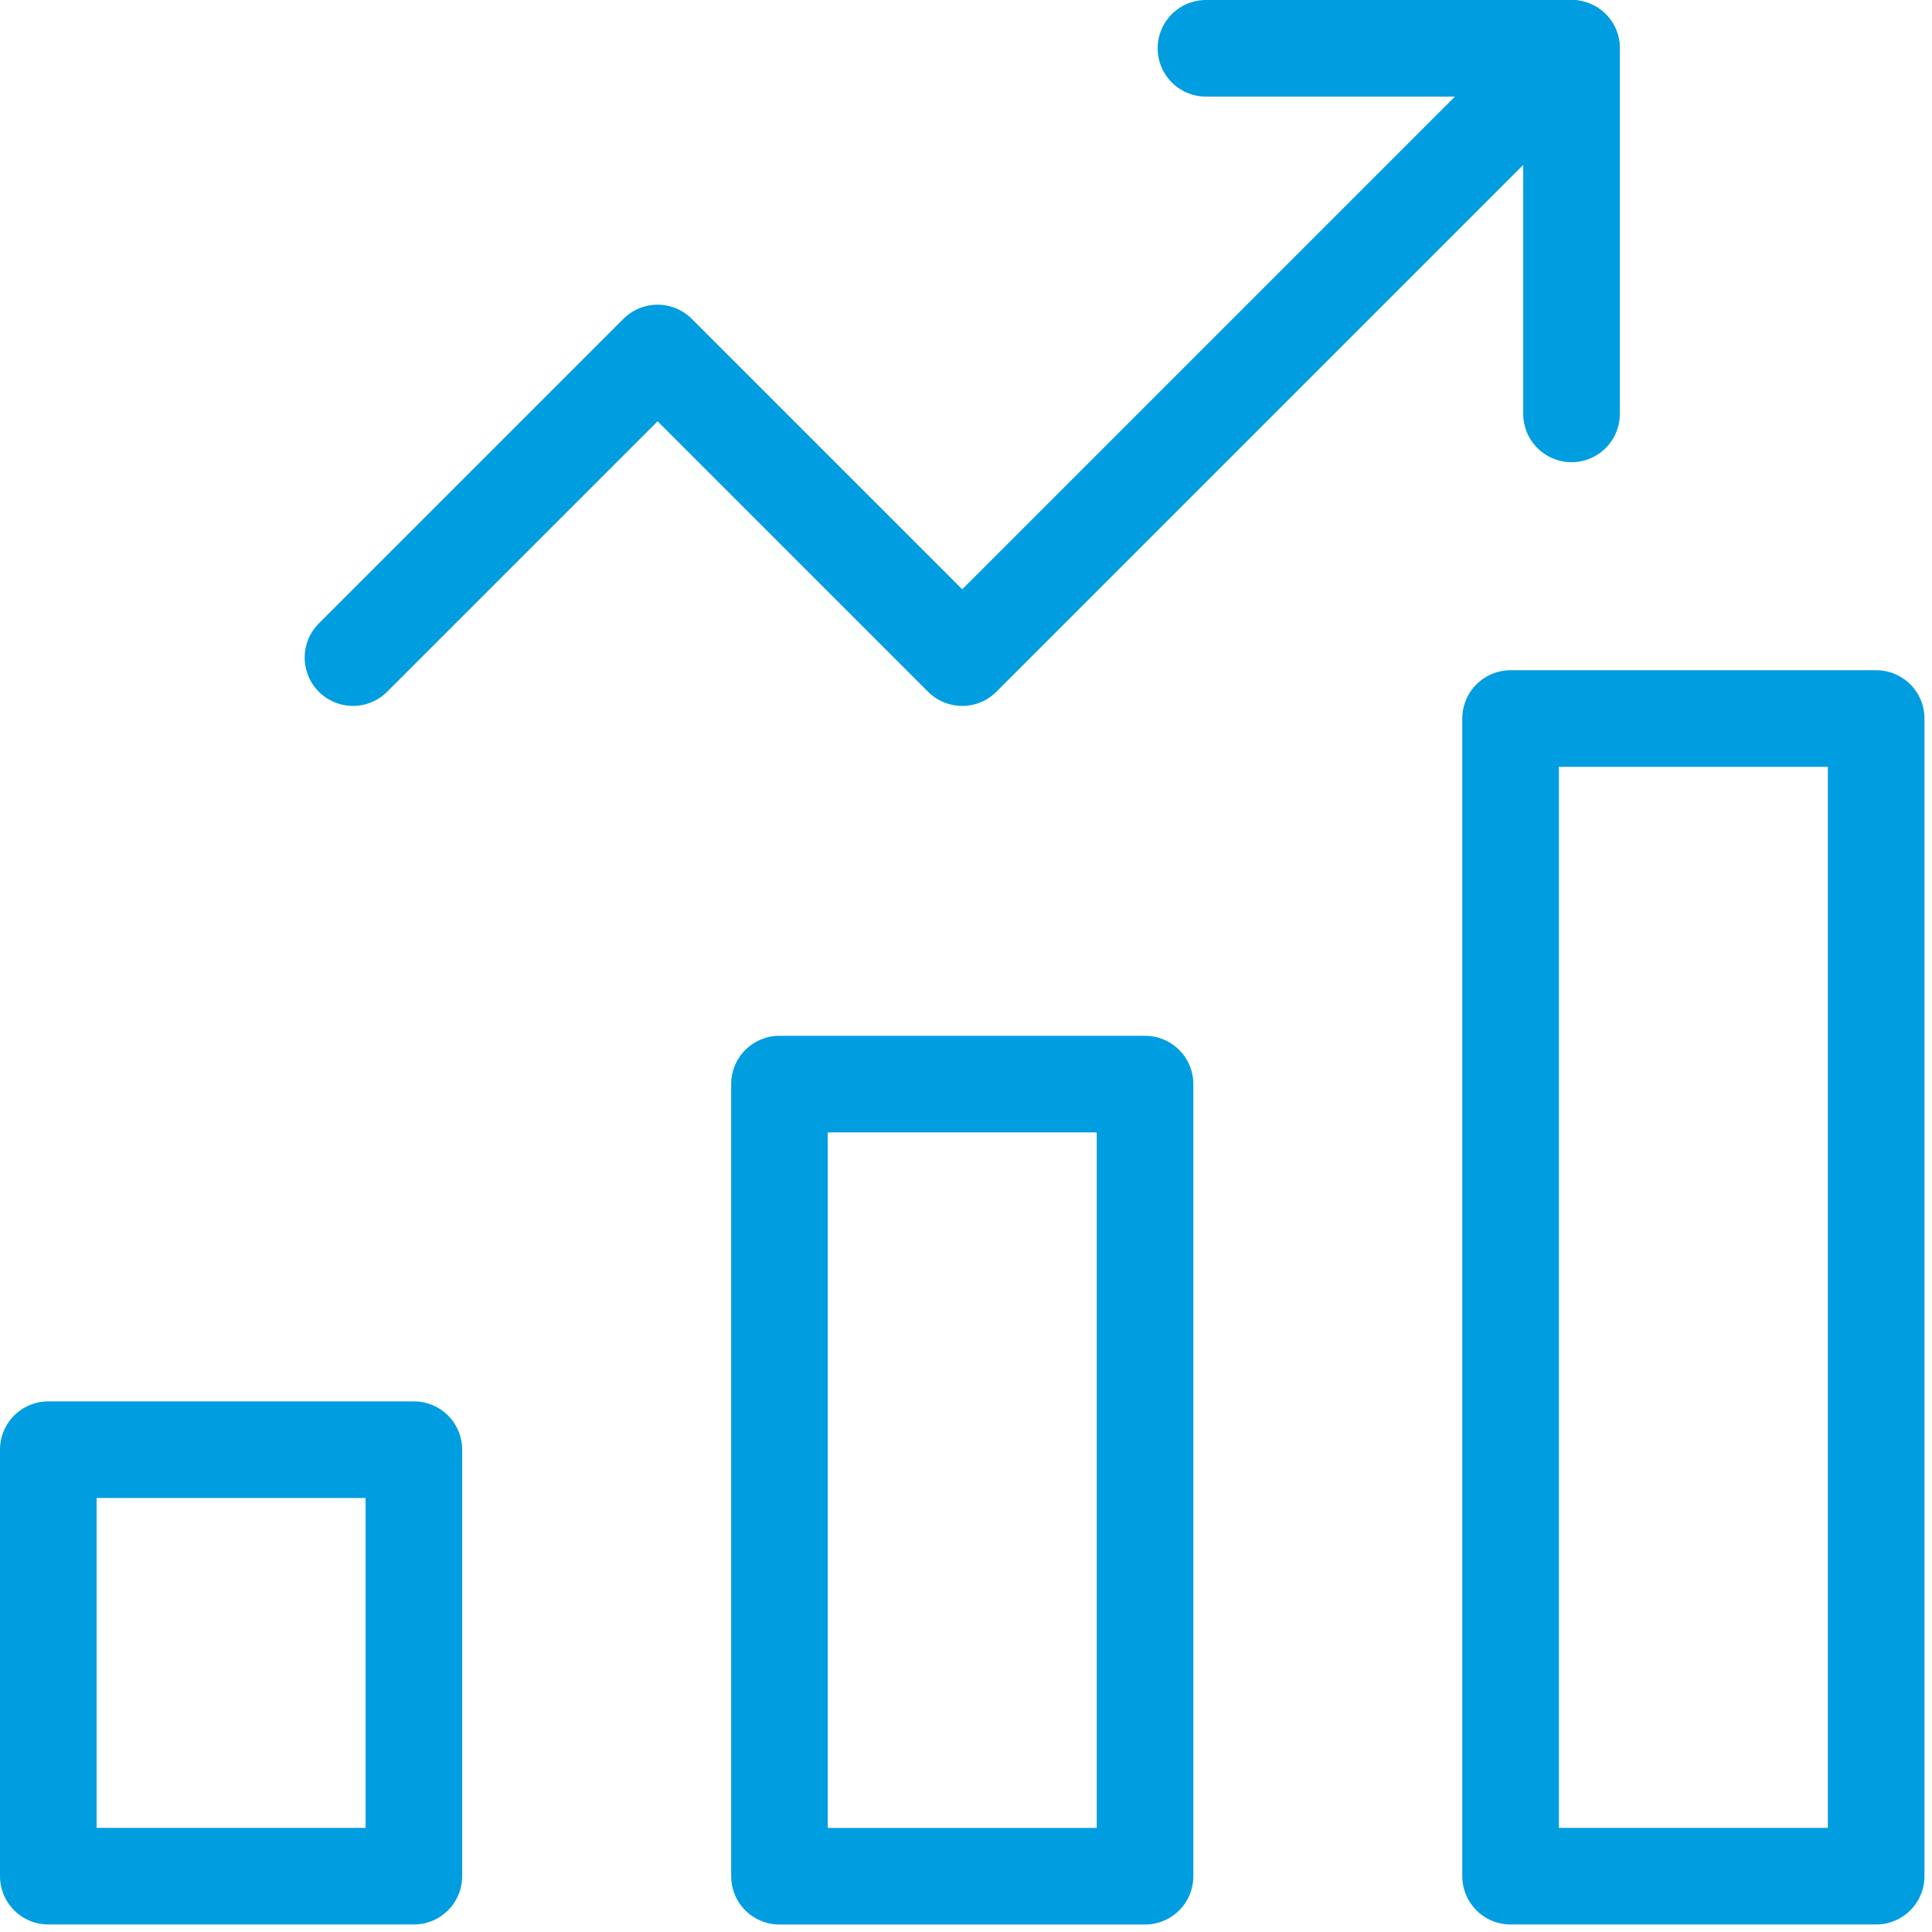
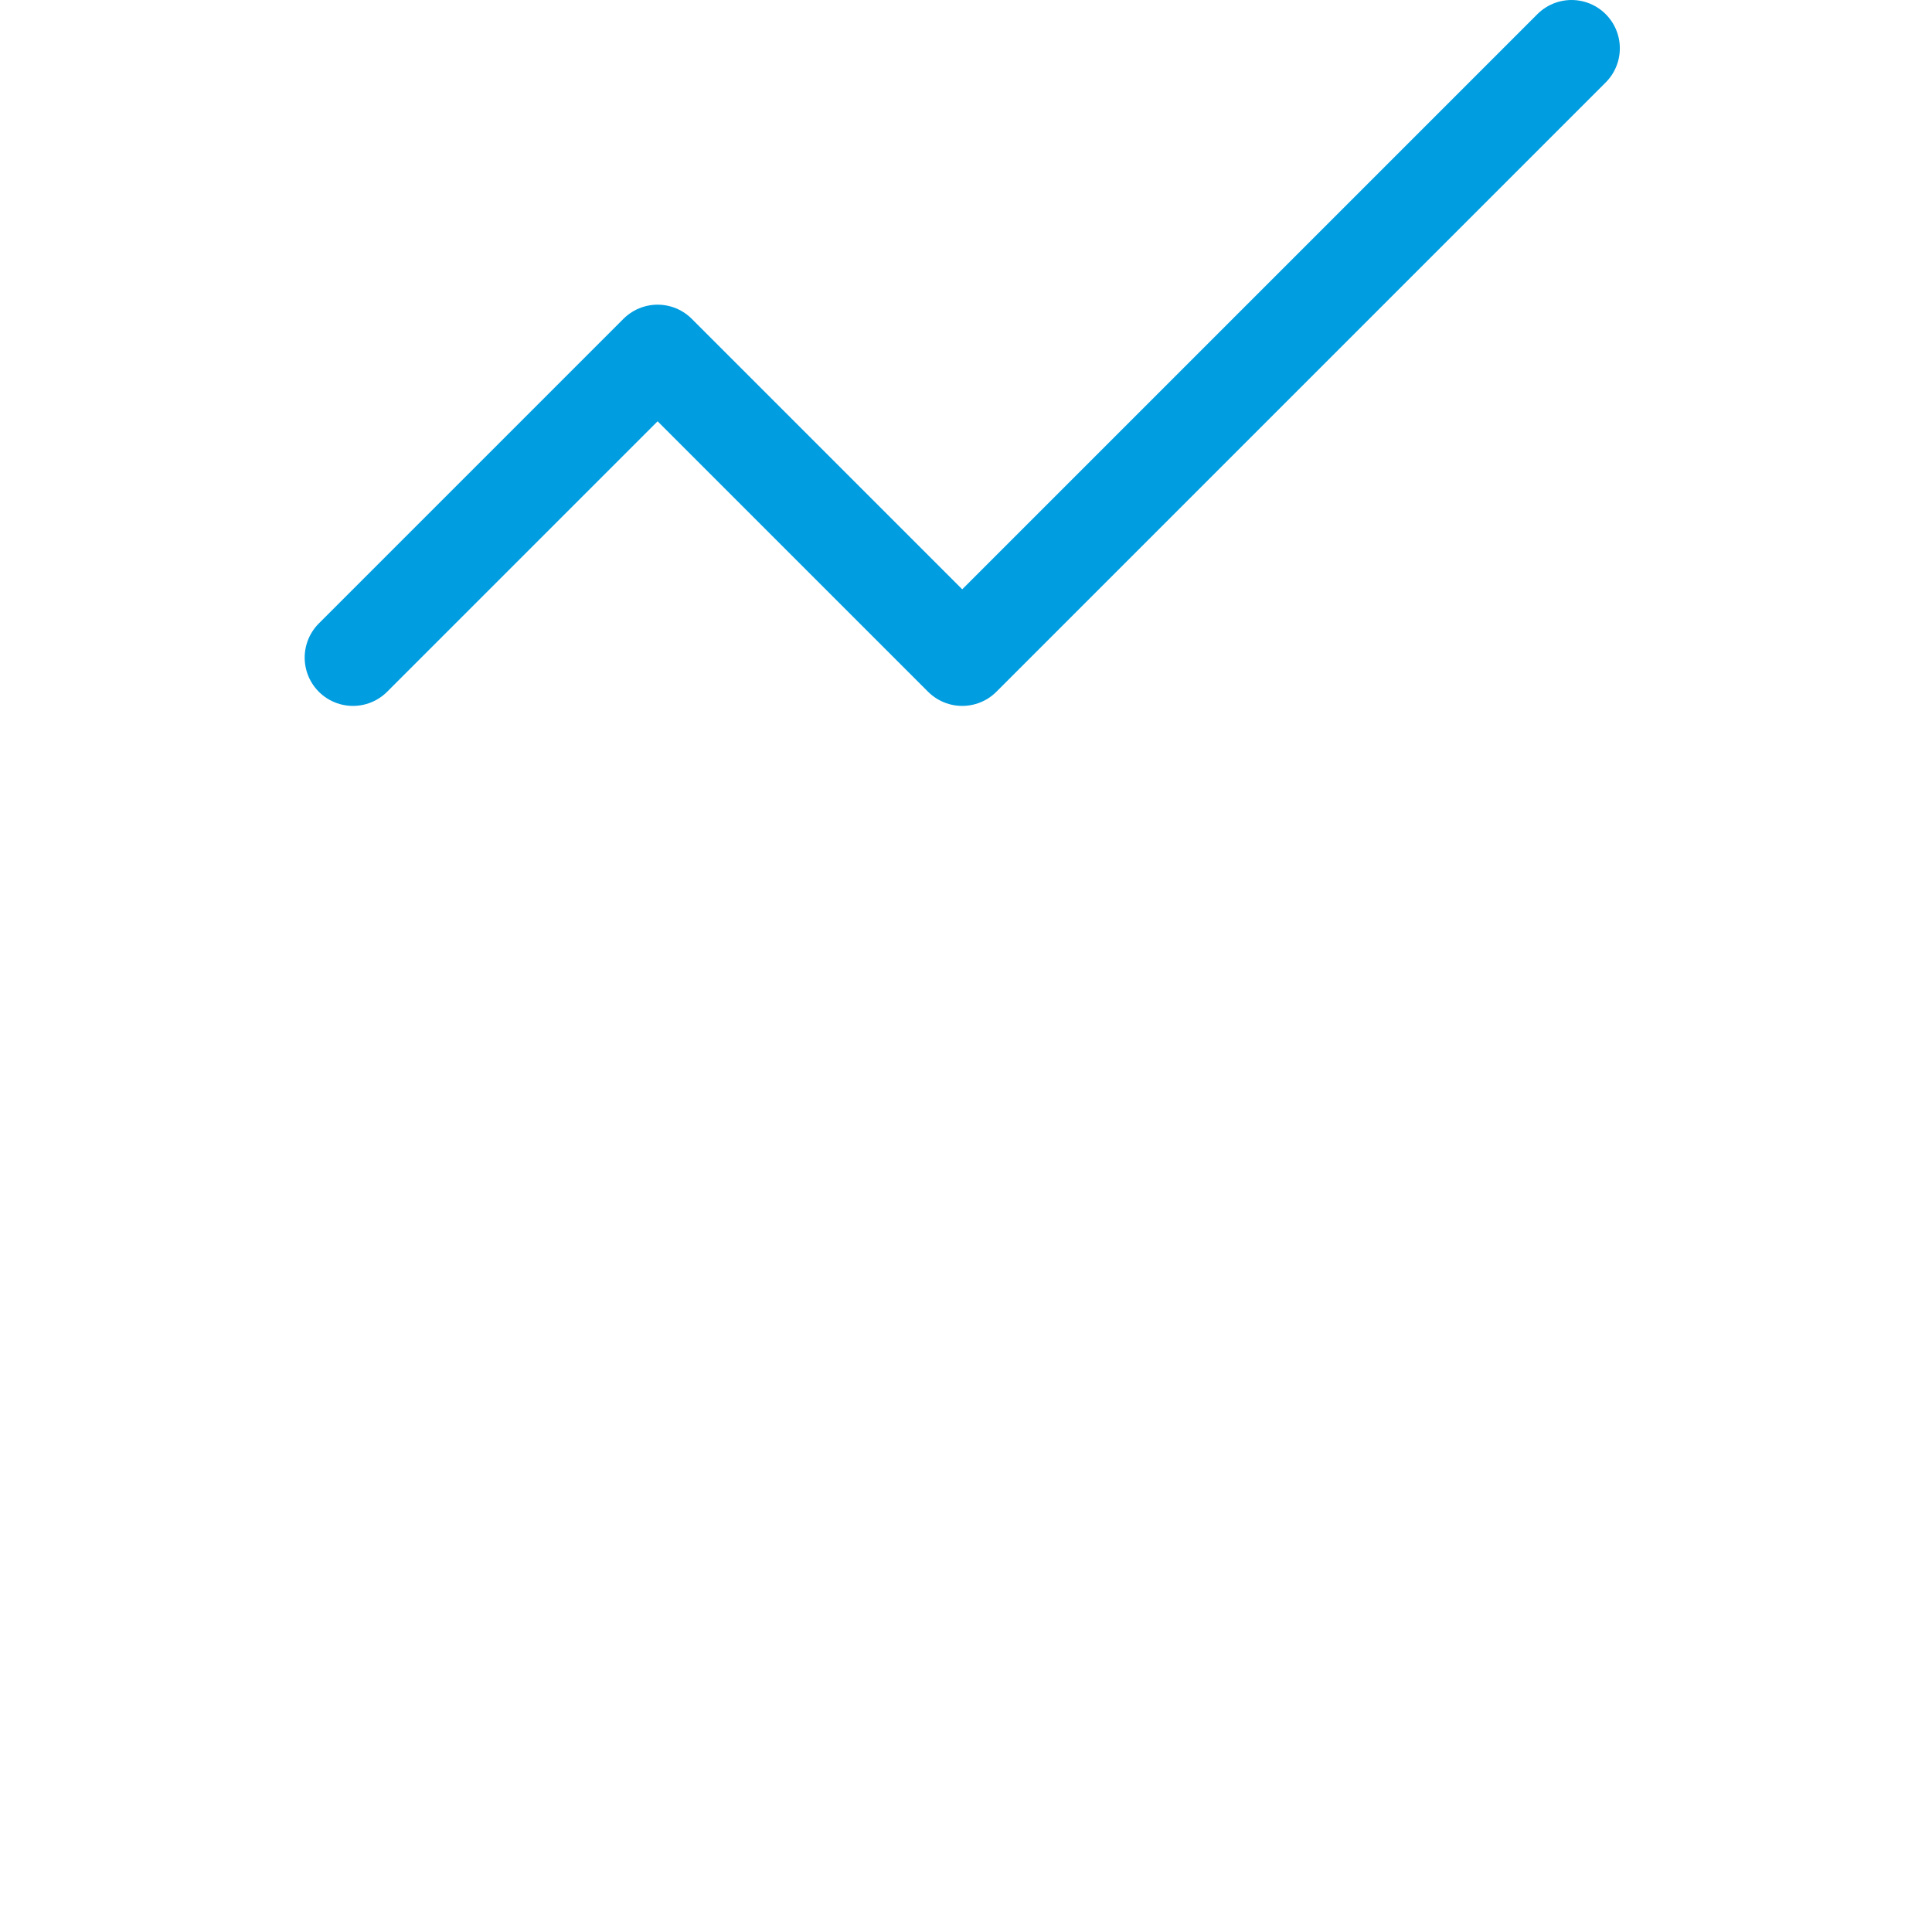
<svg xmlns="http://www.w3.org/2000/svg" width="40" height="40" viewBox="0 0 40 40">
  <defs>
    <clipPath id="clip-Sales">
      <rect width="40" height="40" />
    </clipPath>
  </defs>
  <g id="Sales" clip-path="url(#clip-Sales)">
    <g id="chart-bar-33">
-       <path id="Path_11090" data-name="Path 11090" d="M16.138,19.569h7.569v16.4H16.138ZM1,27.138H8.569v8.83H1ZM31.275,12h7.569V35.968H31.275Z" transform="translate(0 2.876)" fill="none" stroke="#009de0" stroke-linecap="round" stroke-linejoin="round" stroke-miterlimit="10" stroke-width="2" />
      <g id="Group_4195" data-name="Group 4195" transform="translate(7.308 1)">
        <path id="Path_11091" data-name="Path 11091" d="M6,13.615l6.307-6.307,6.307,6.307L31.229,1" transform="translate(-6 -1)" fill="none" stroke="#009de0" stroke-linecap="round" stroke-linejoin="round" stroke-miterlimit="10" stroke-width="2" />
-         <path id="Path_11092" data-name="Path 11092" d="M20,1h7.569V8.569" transform="translate(-2.34 -1)" fill="none" stroke="#009de0" stroke-linecap="round" stroke-linejoin="round" stroke-miterlimit="10" stroke-width="2" />
      </g>
    </g>
  </g>
</svg>